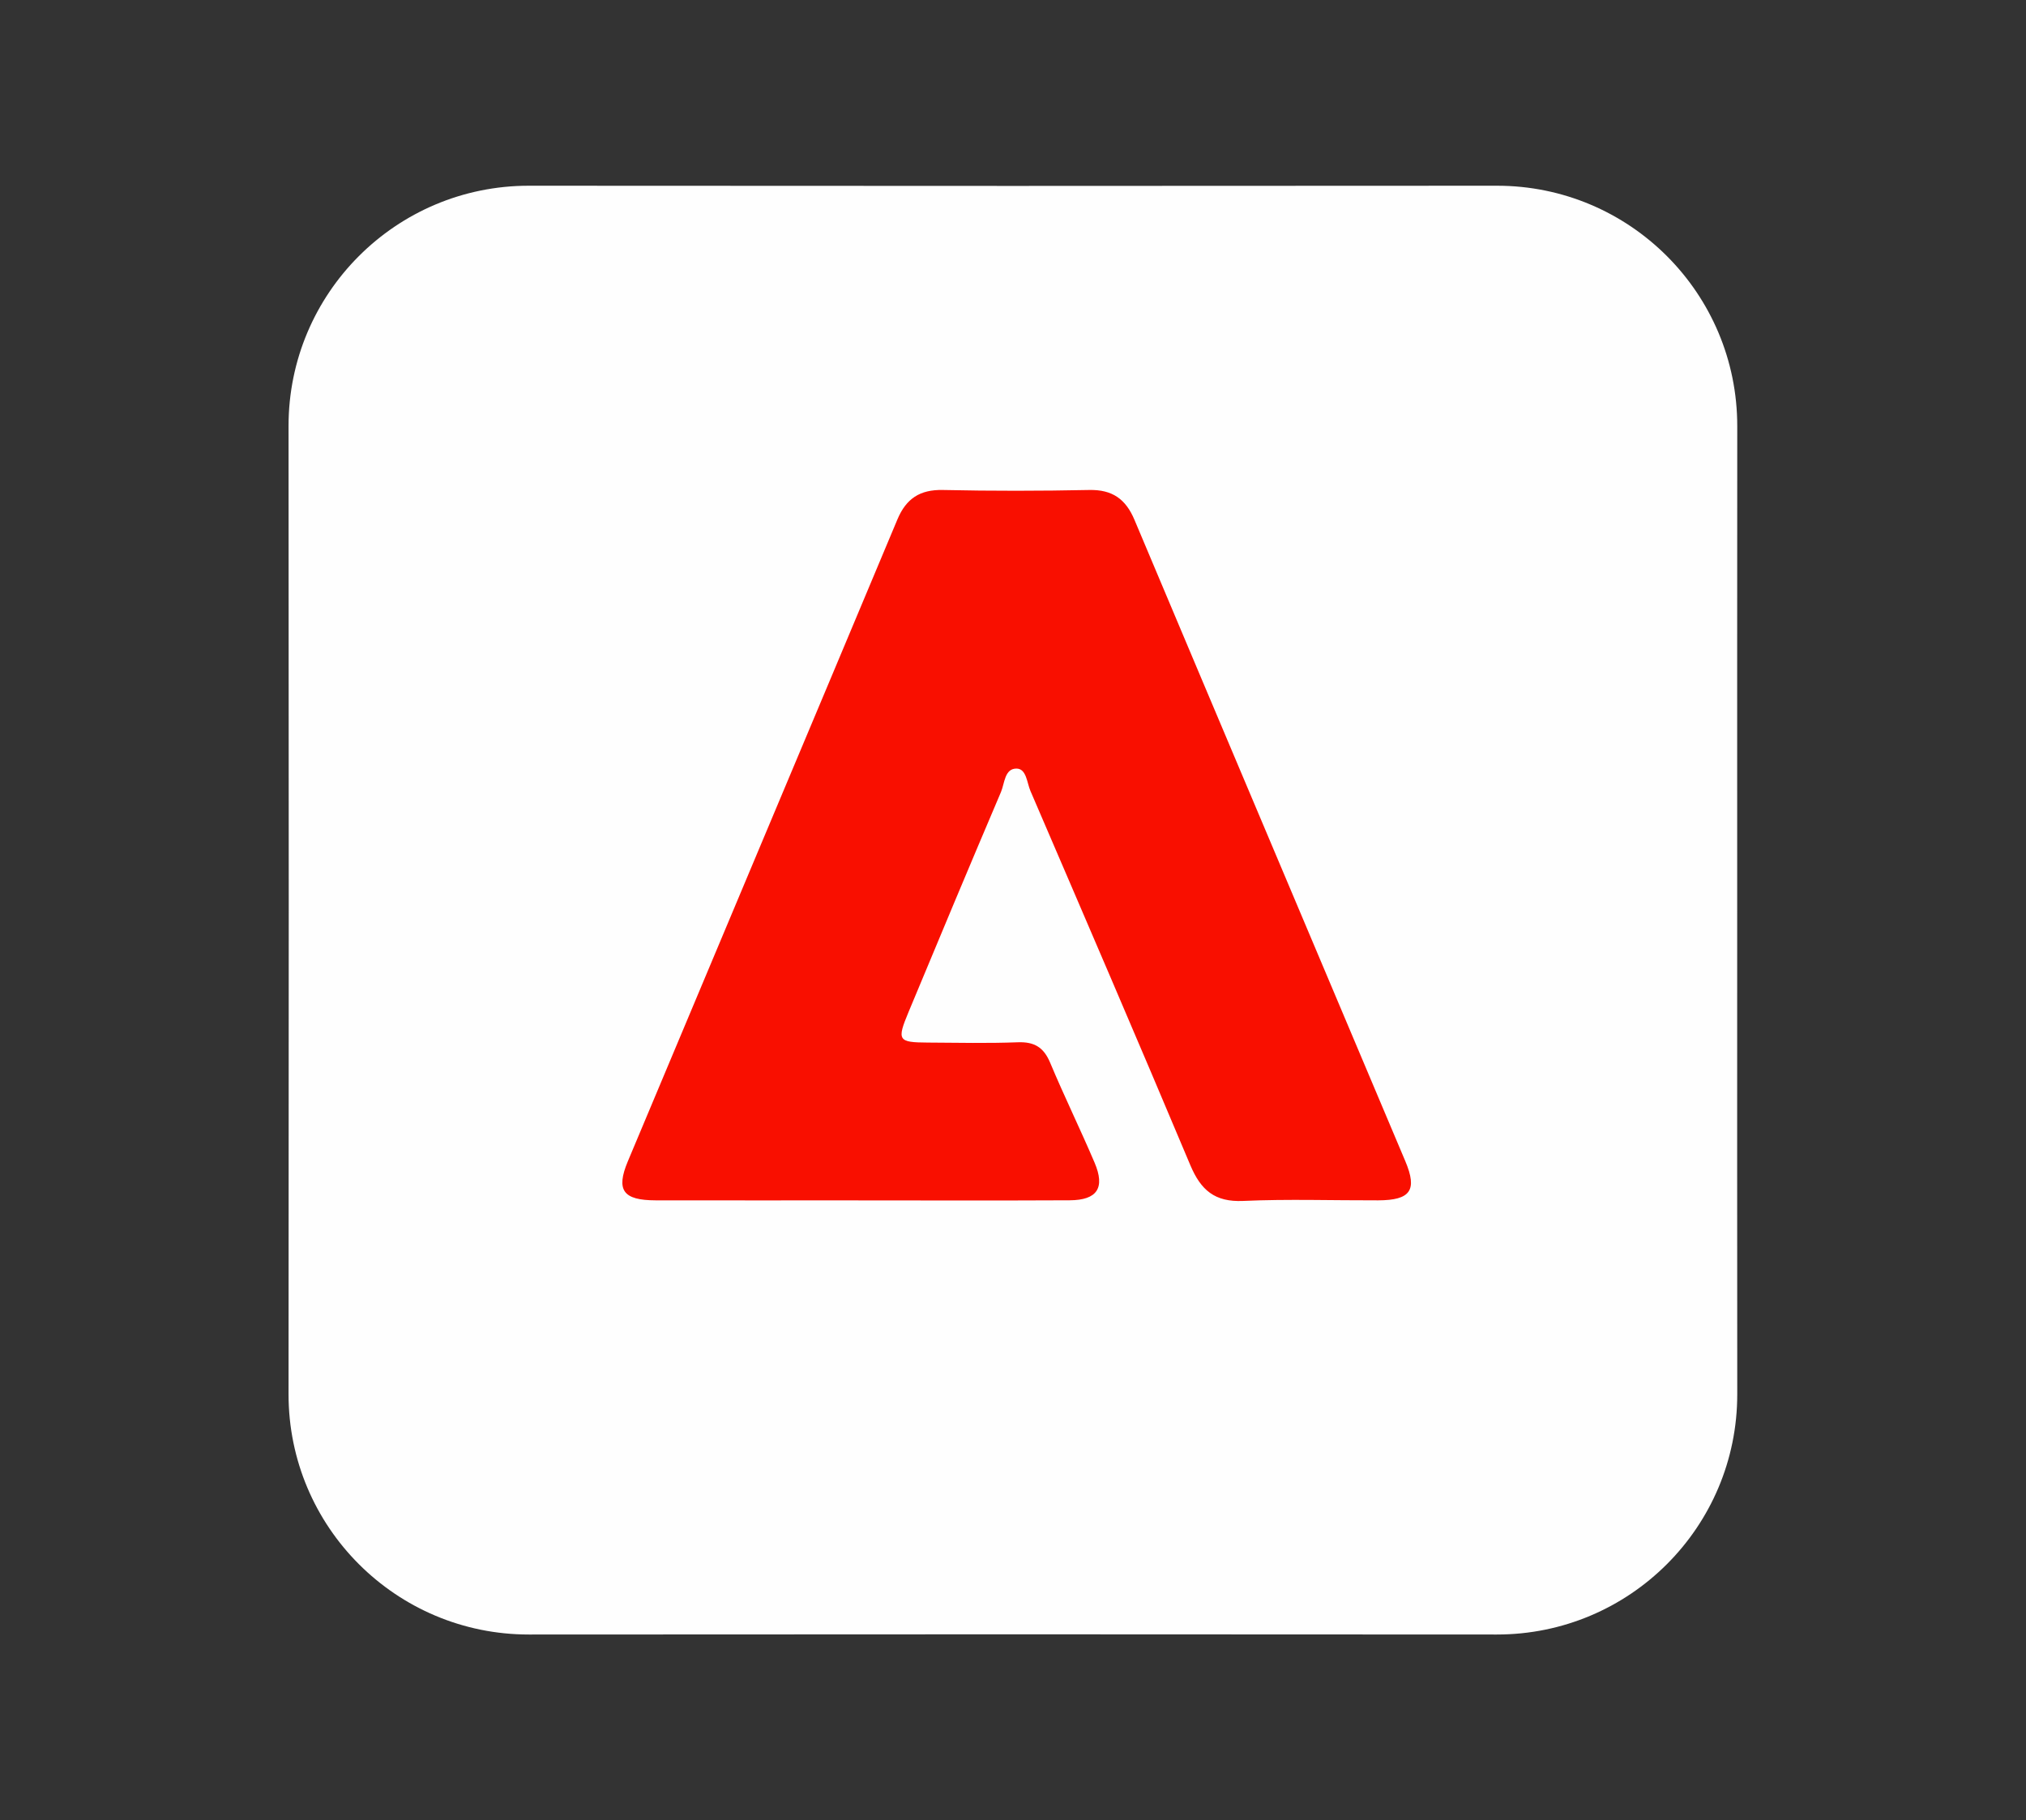
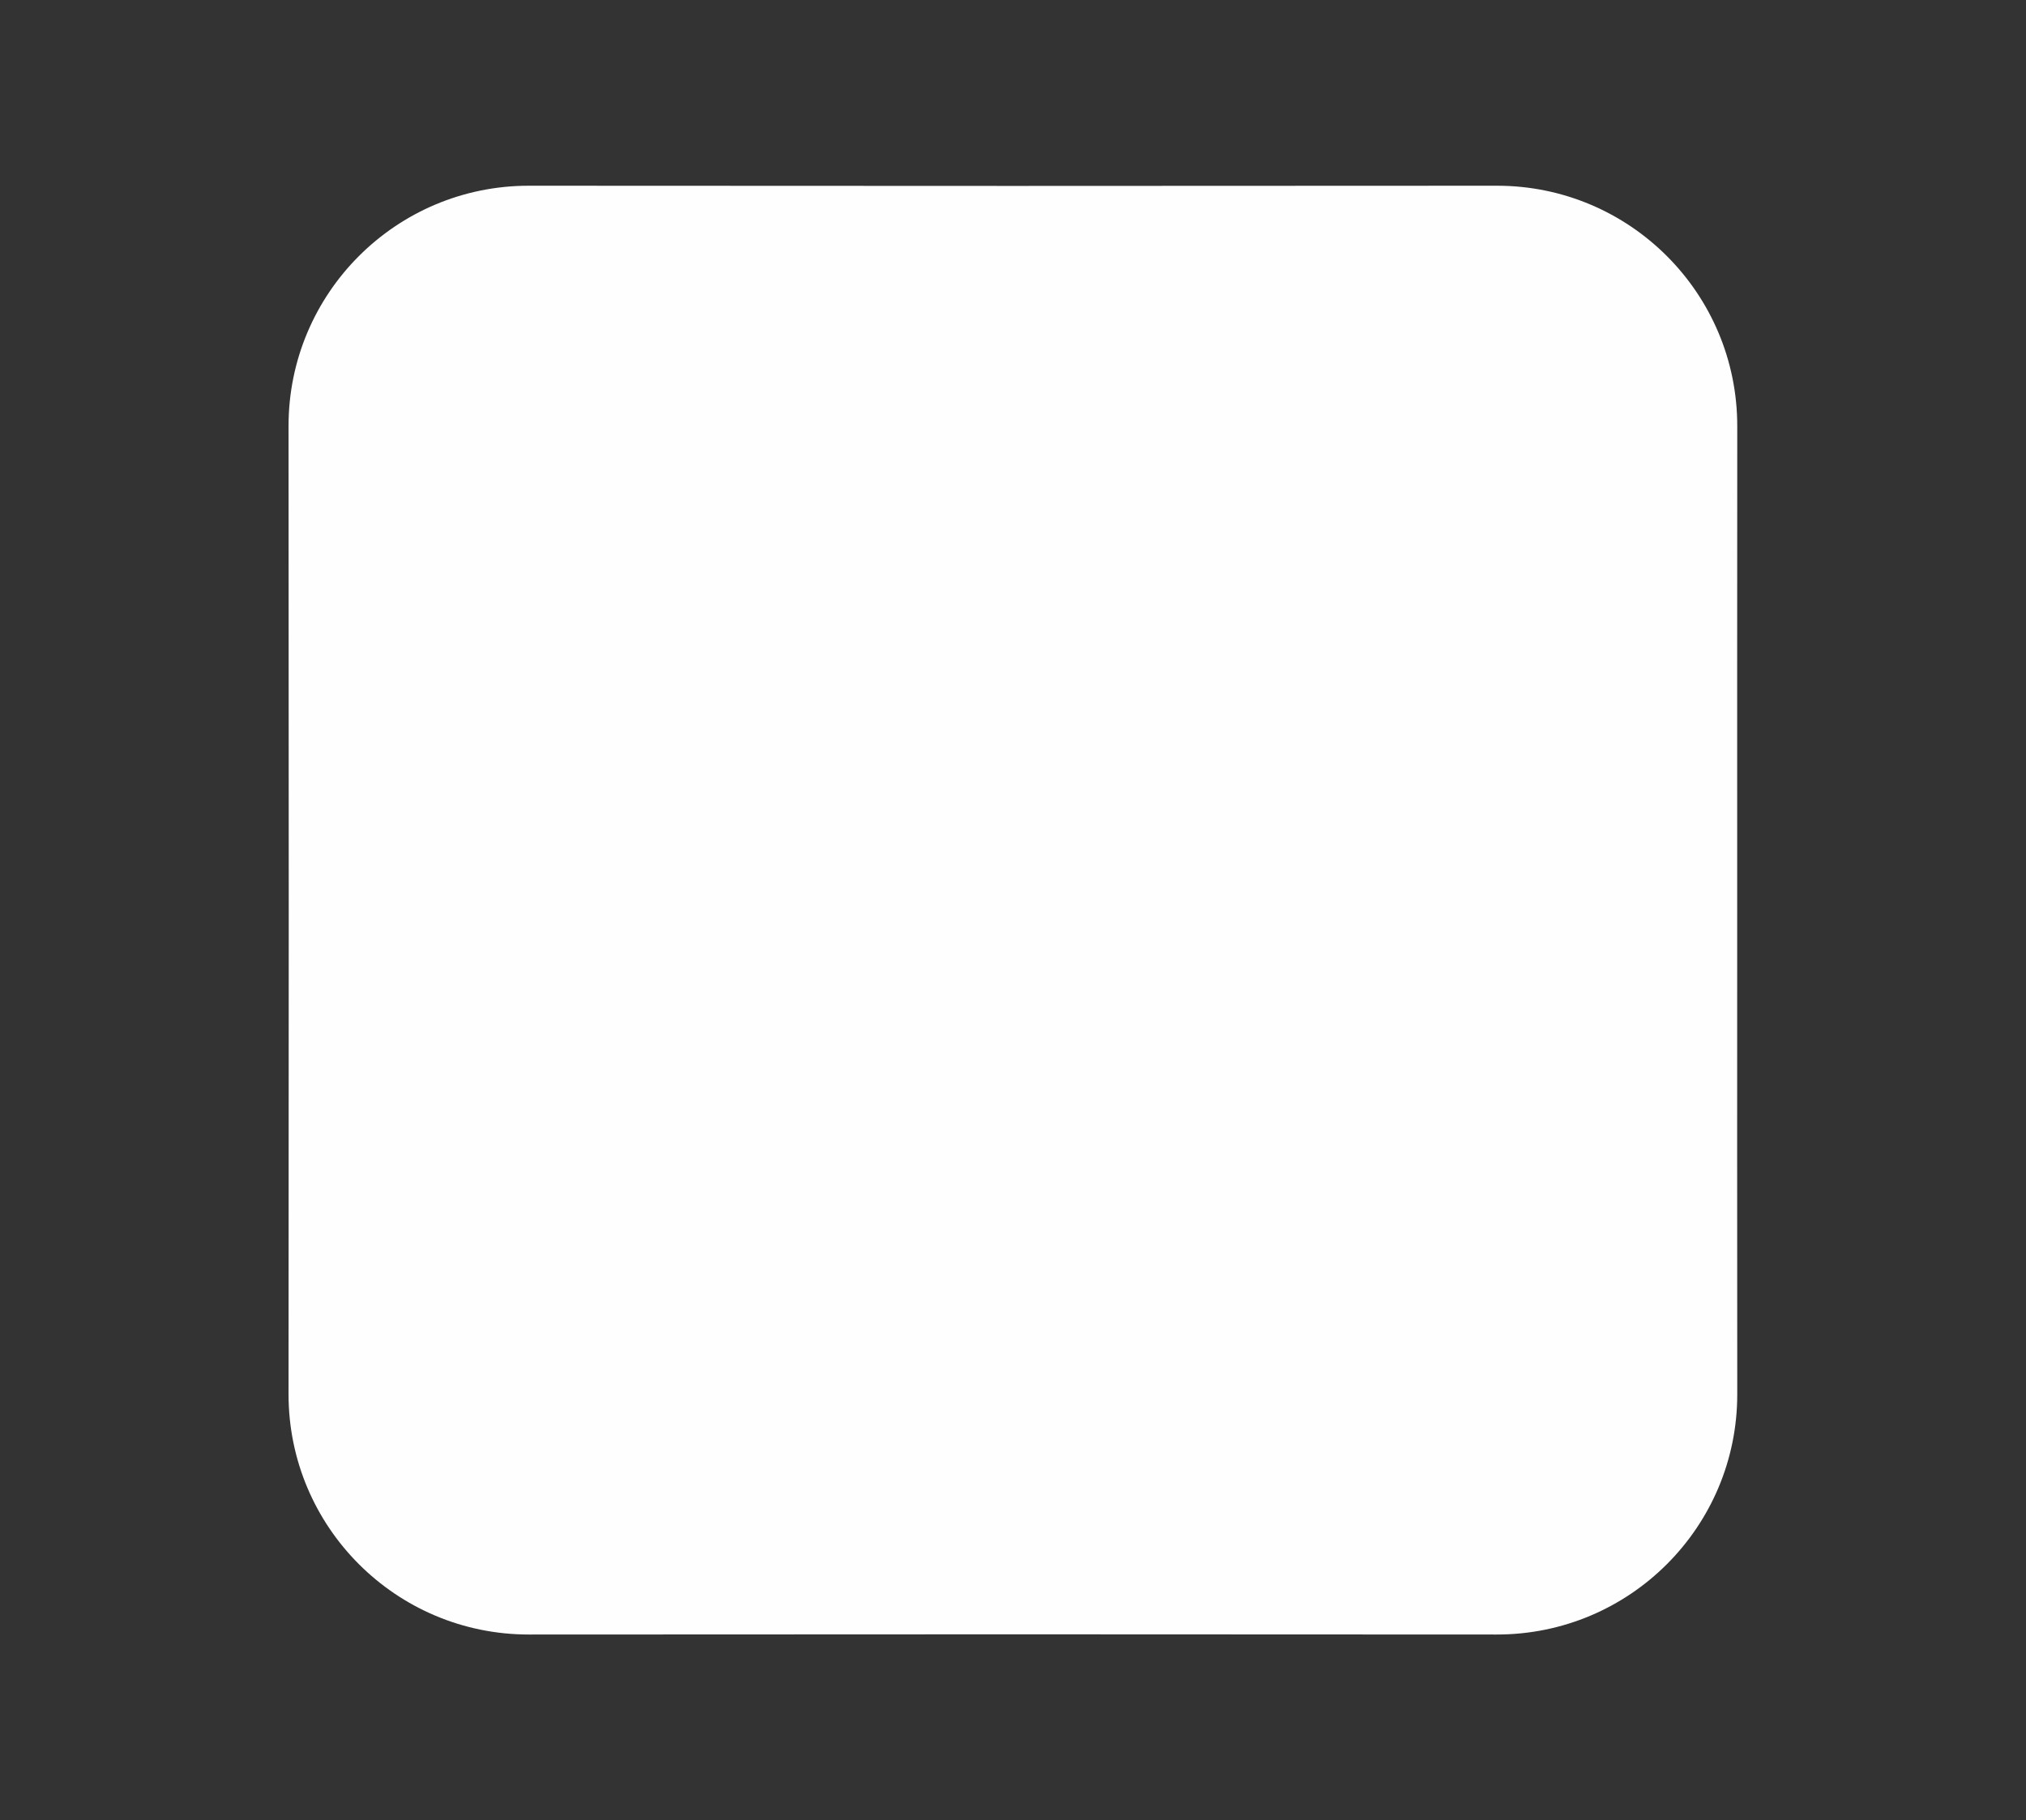
<svg xmlns="http://www.w3.org/2000/svg" id="Layer_1" viewBox="0 0 690 620">
  <rect x="0" y="0" width="690" height="620" fill="#333333" stroke="none" />
  <defs>
    <style>.cls-1{fill:#f90f00;}.cls-2{fill:#fefefe;}</style>
  </defs>
  <path class="cls-2" d="M591.64,310.96c0,54.63-.04,109.27,.02,163.9,.04,45.24-36.66,81.9-81.9,81.86-109.87-.09-219.74-.09-329.61,0-45.24,.04-81.92-36.64-81.88-81.88,.09-109.9,.09-219.8,0-329.7-.04-45.24,36.64-81.92,81.88-81.88,109.87,.09,219.75,.09,329.62,0,45.26-.04,81.94,36.66,81.89,81.92-.05,55.25-.02,110.51-.02,165.76Z" />
-   <path class="cls-1" d="M292.34,408.85c-23.02,0-46.04,.03-69.06-.01-11.03-.02-13.59-3.41-9.47-13.26,30.56-72.9,61.27-145.74,91.82-218.65,2.98-7.11,7.67-10.21,15.48-10.04,16.62,.36,33.26,.34,49.88,0,7.83-.16,12.4,3.08,15.38,10.17,30.68,72.85,61.53,145.63,92.25,218.46,4.18,9.91,1.73,13.28-9.24,13.32-15.35,.05-30.72-.49-46.03,.2-9.64,.43-14.38-3.7-17.94-12.14-17.91-42.6-36.21-85.05-54.47-127.5-1.2-2.79-1.35-7.56-4.7-7.62-4.12-.07-4.08,5.03-5.35,8.01-10.62,24.93-21.07,49.93-31.48,74.94-4.02,9.65-3.55,10.31,6.54,10.37,10.23,.06,20.47,.29,30.69-.1,5.6-.21,8.8,1.7,10.99,6.91,4.8,11.46,10.27,22.64,15.15,34.08,3.67,8.62,.9,12.78-8.48,12.83-23.98,.12-47.96,.04-71.94,.04Z" />
</svg>